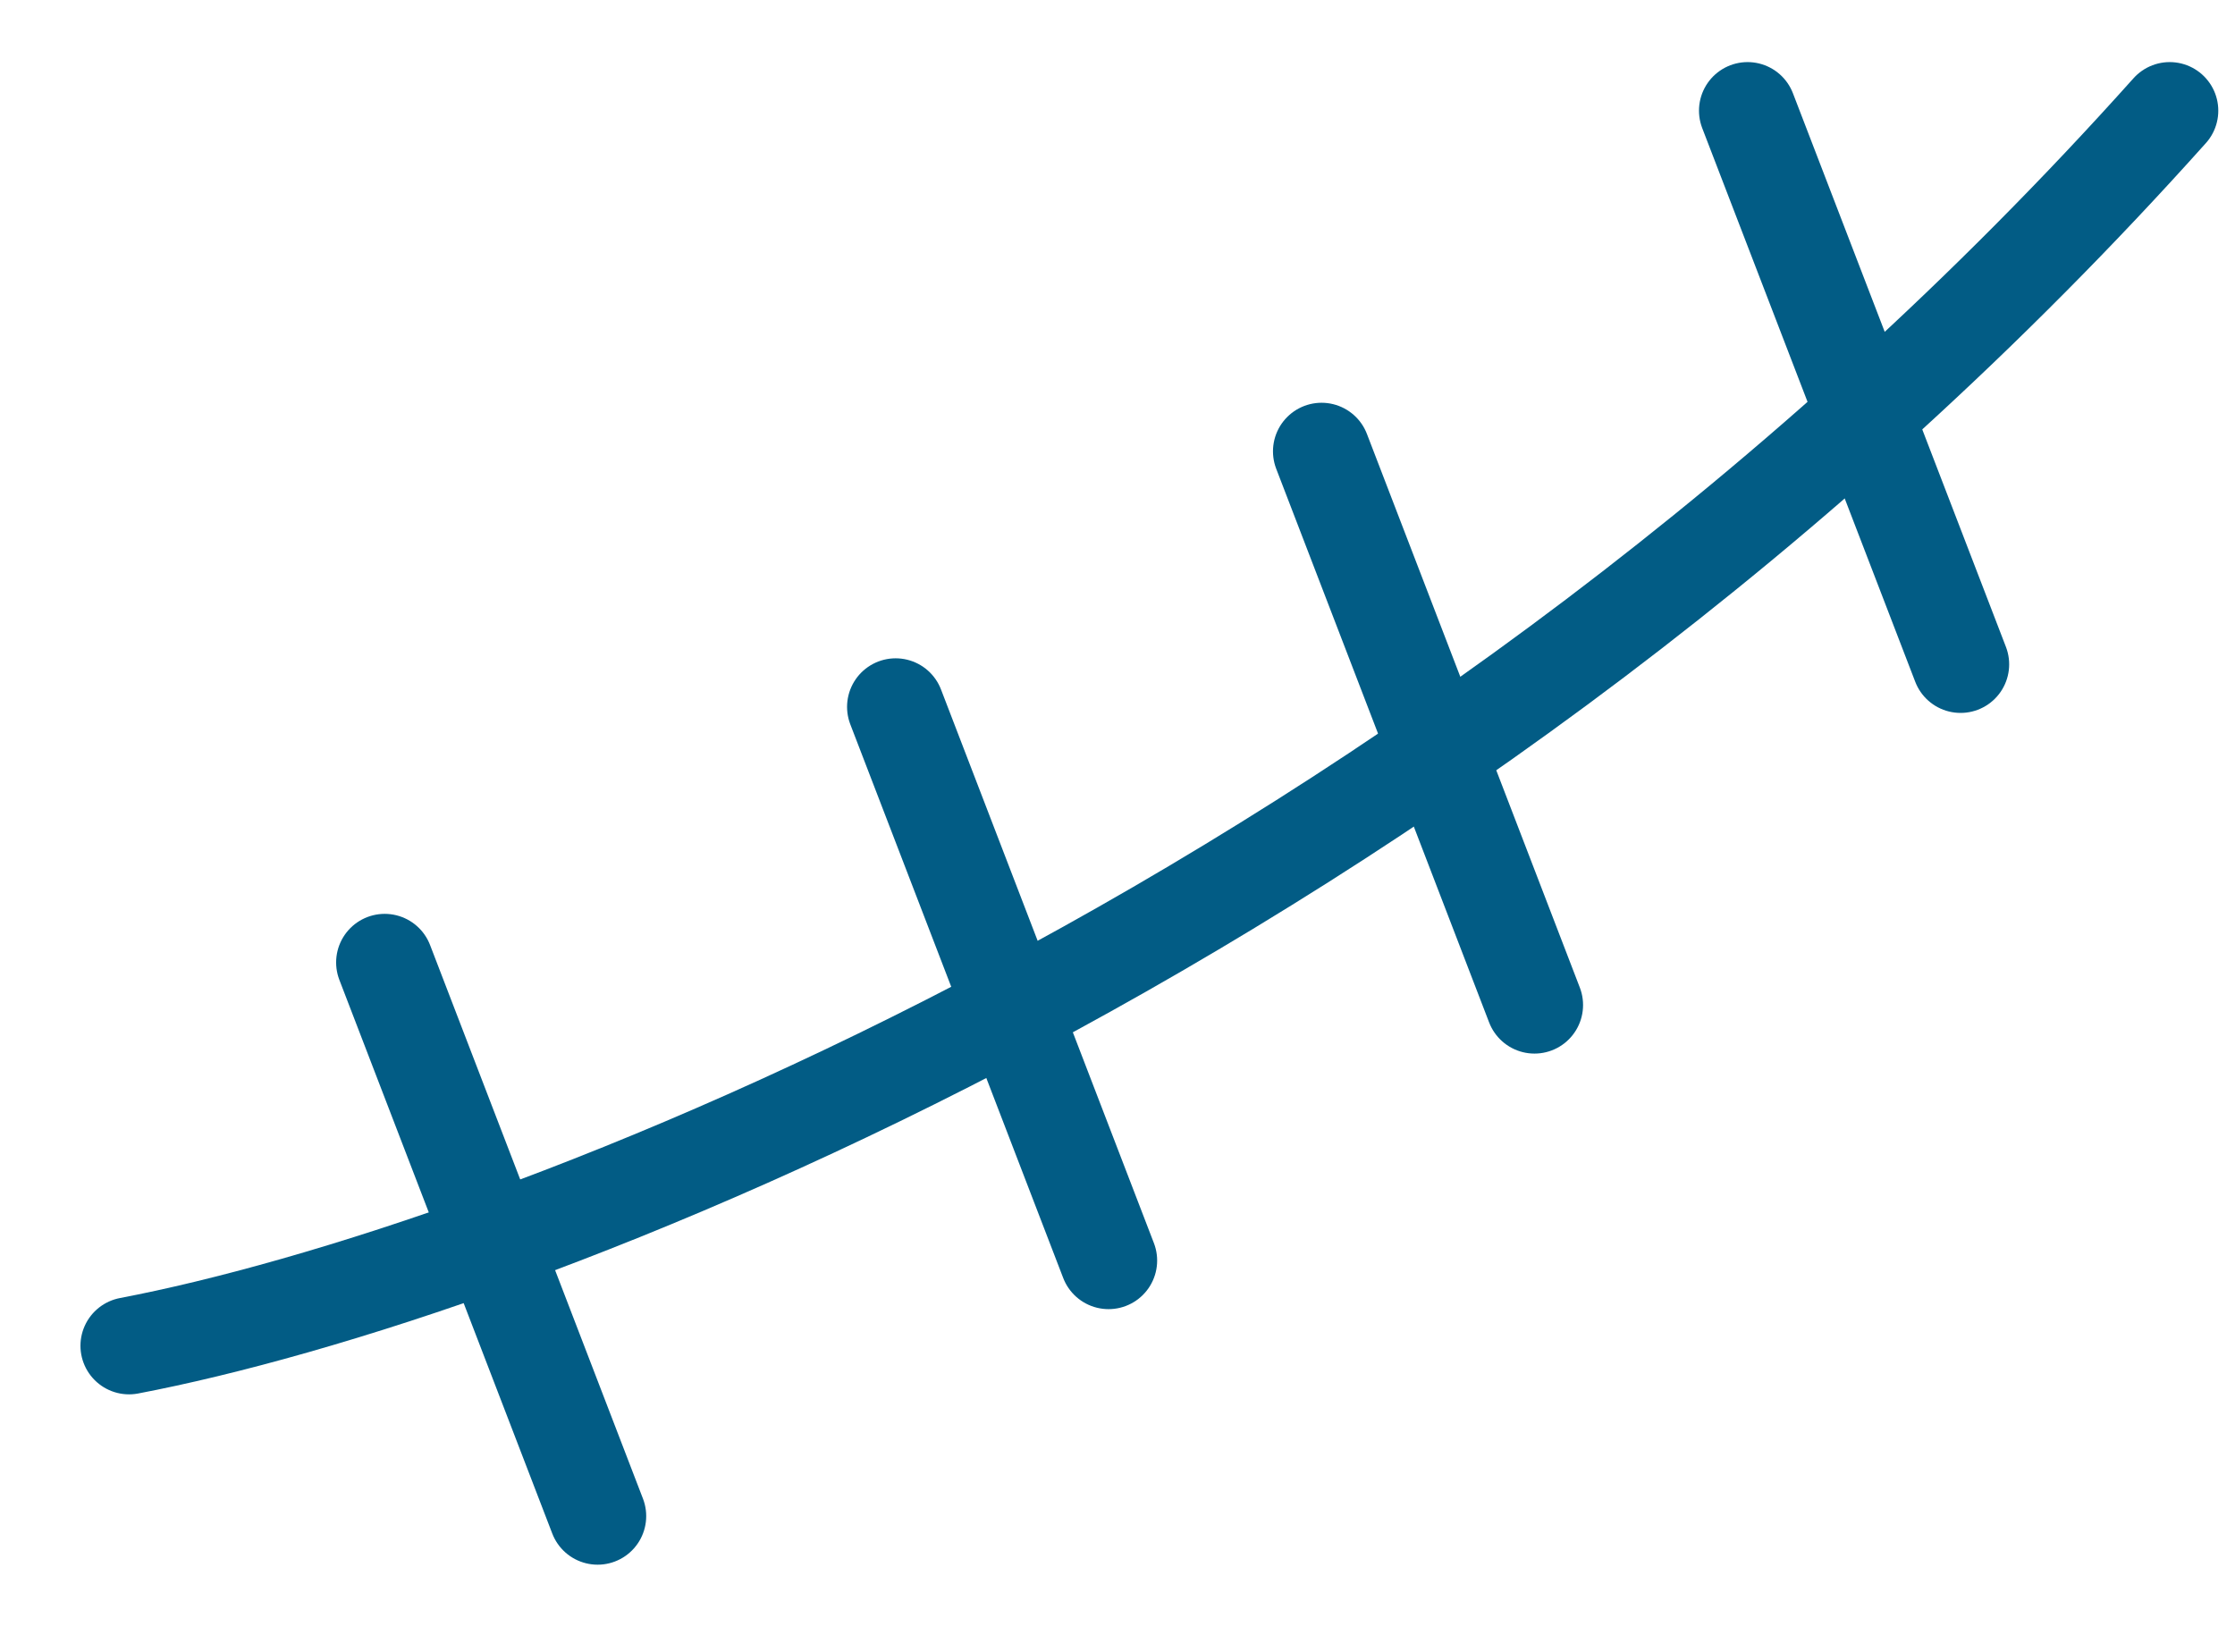
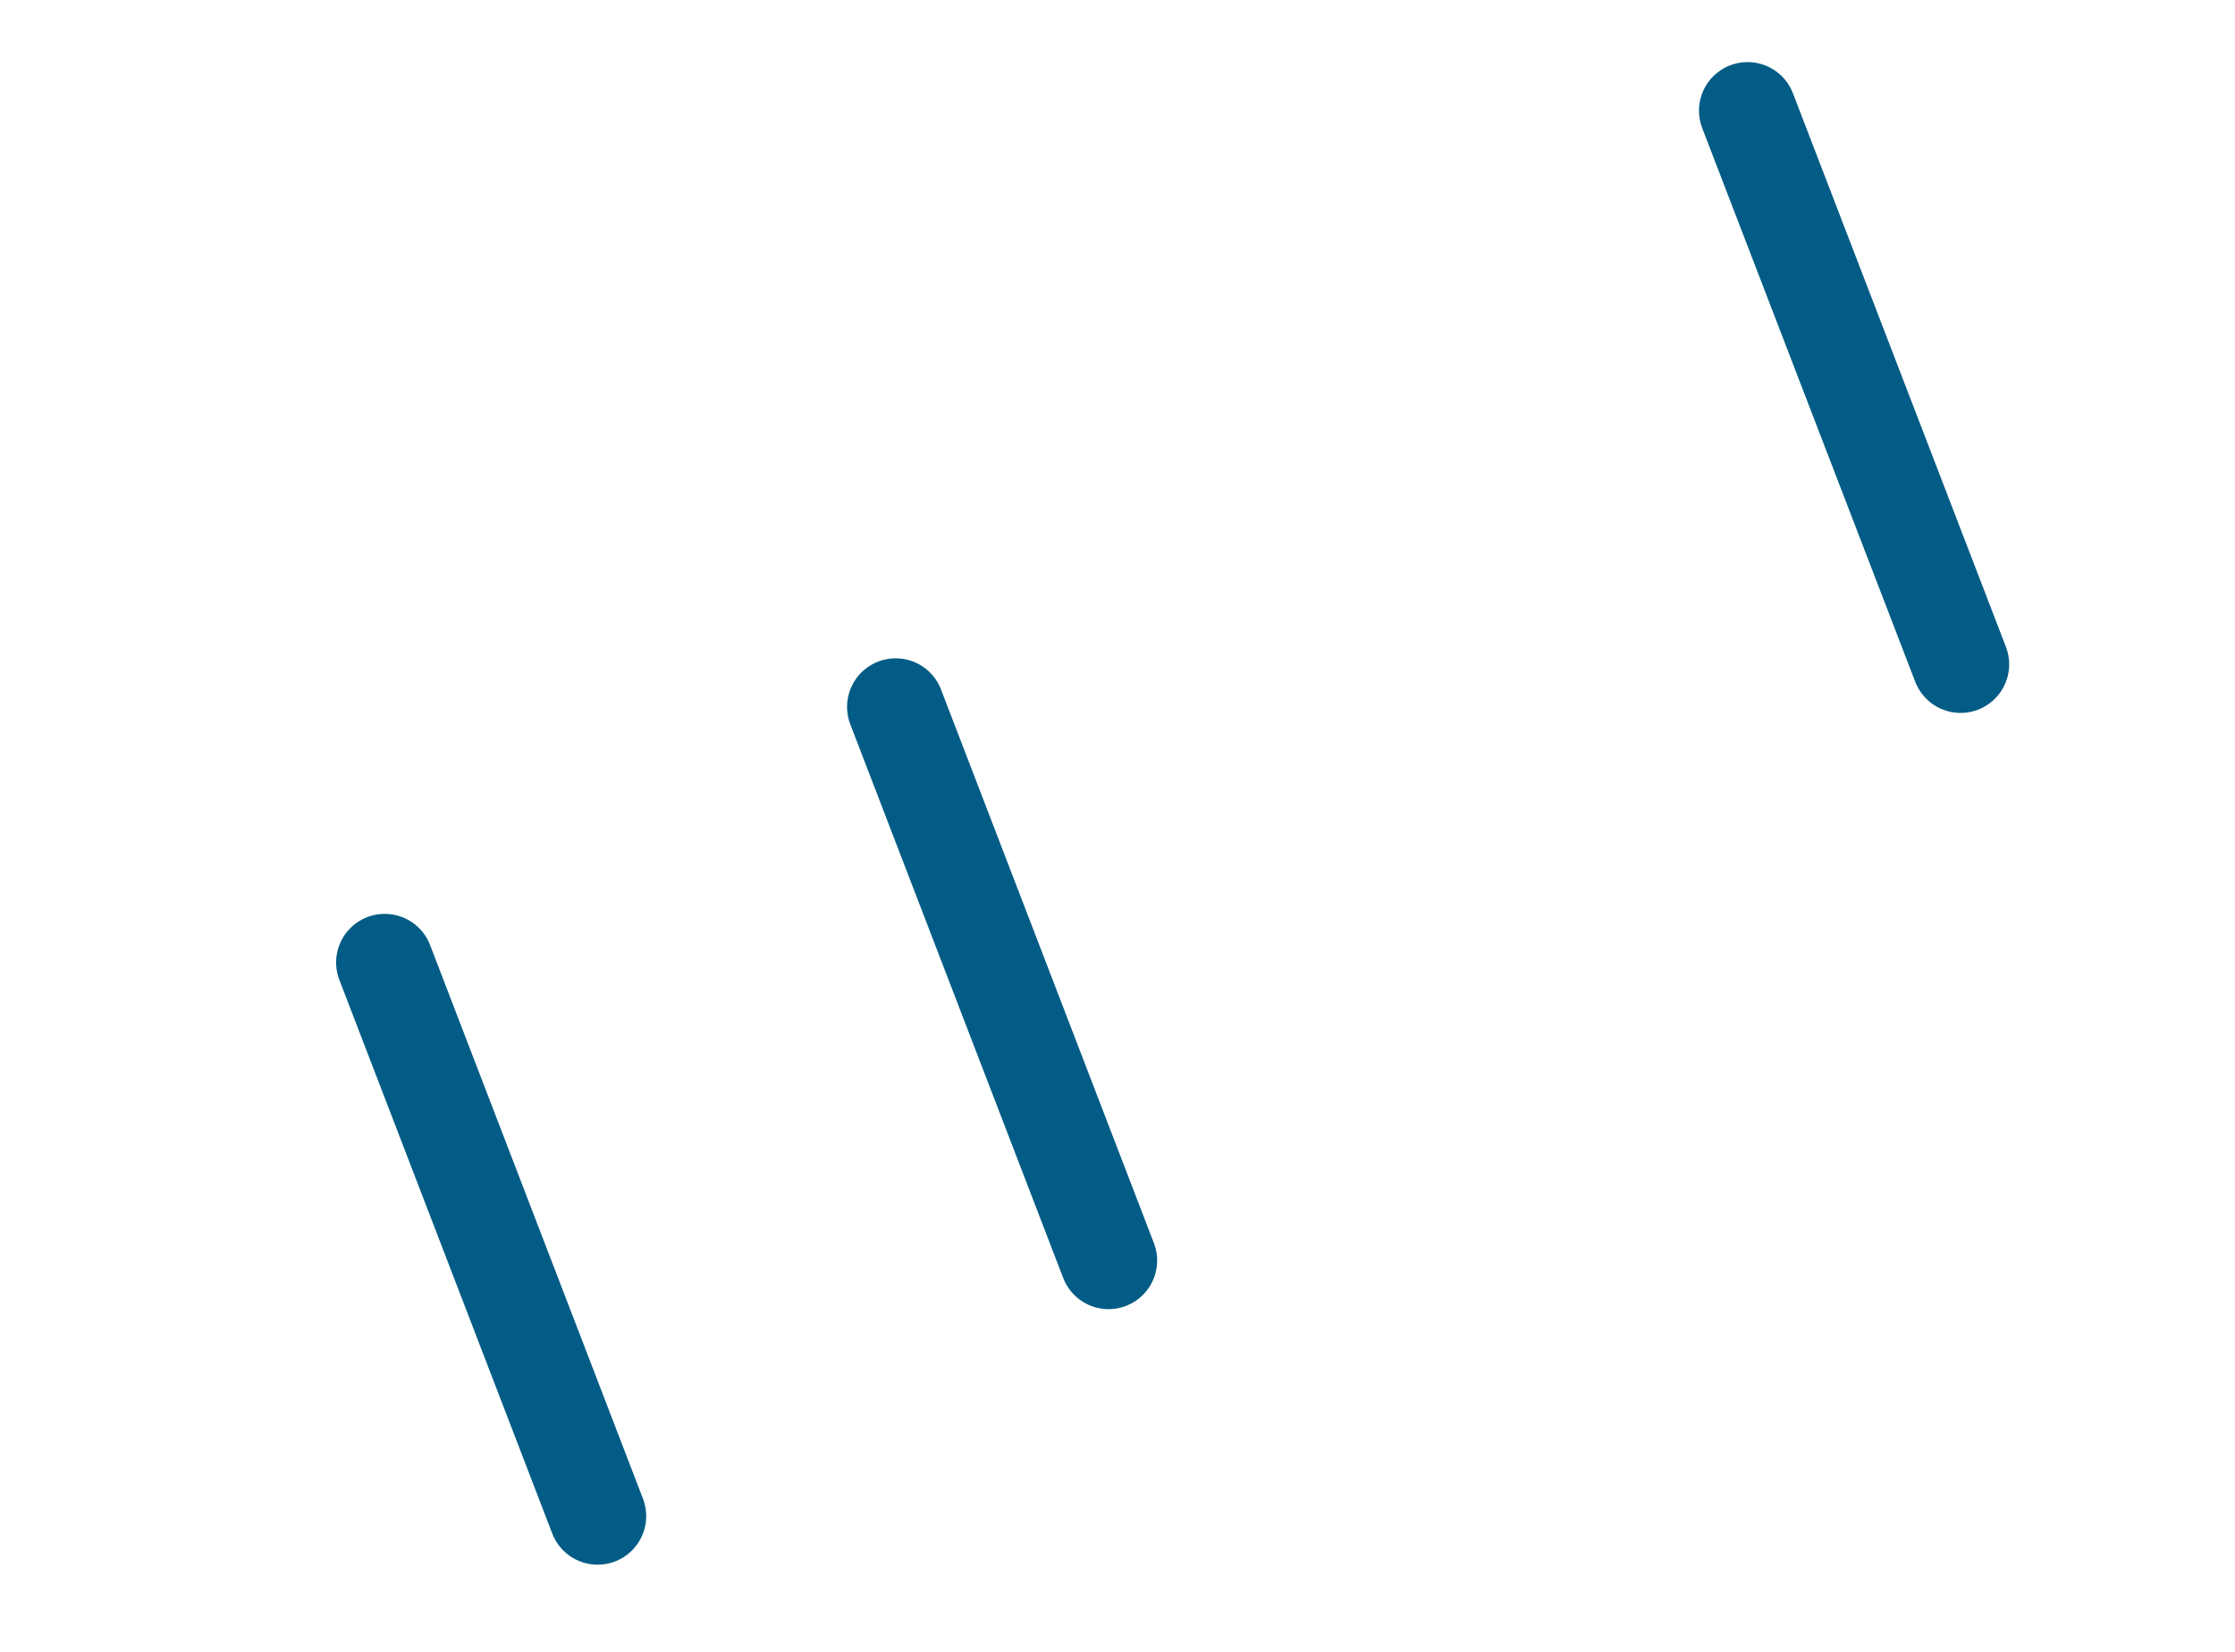
<svg xmlns="http://www.w3.org/2000/svg" fill="none" viewBox="0 0 23 17" height="17" width="23">
-   <path stroke-linecap="round" stroke="#025C85" d="M1.328 13.85C5.197 13.113 14.812 9.539 22.328 1.139" />
  <path stroke-linecap="round" stroke="#025C85" d="M3.959 9.905L6.15 15.603" />
  <path stroke-linecap="round" stroke="#025C85" d="M9.217 7.275L11.408 12.973" />
-   <path stroke-linecap="round" stroke="#025C85" d="M13.6 4.645L15.791 10.343" />
  <path stroke-linecap="round" stroke="#025C85" d="M17.984 1.139L20.176 6.837" />
</svg>